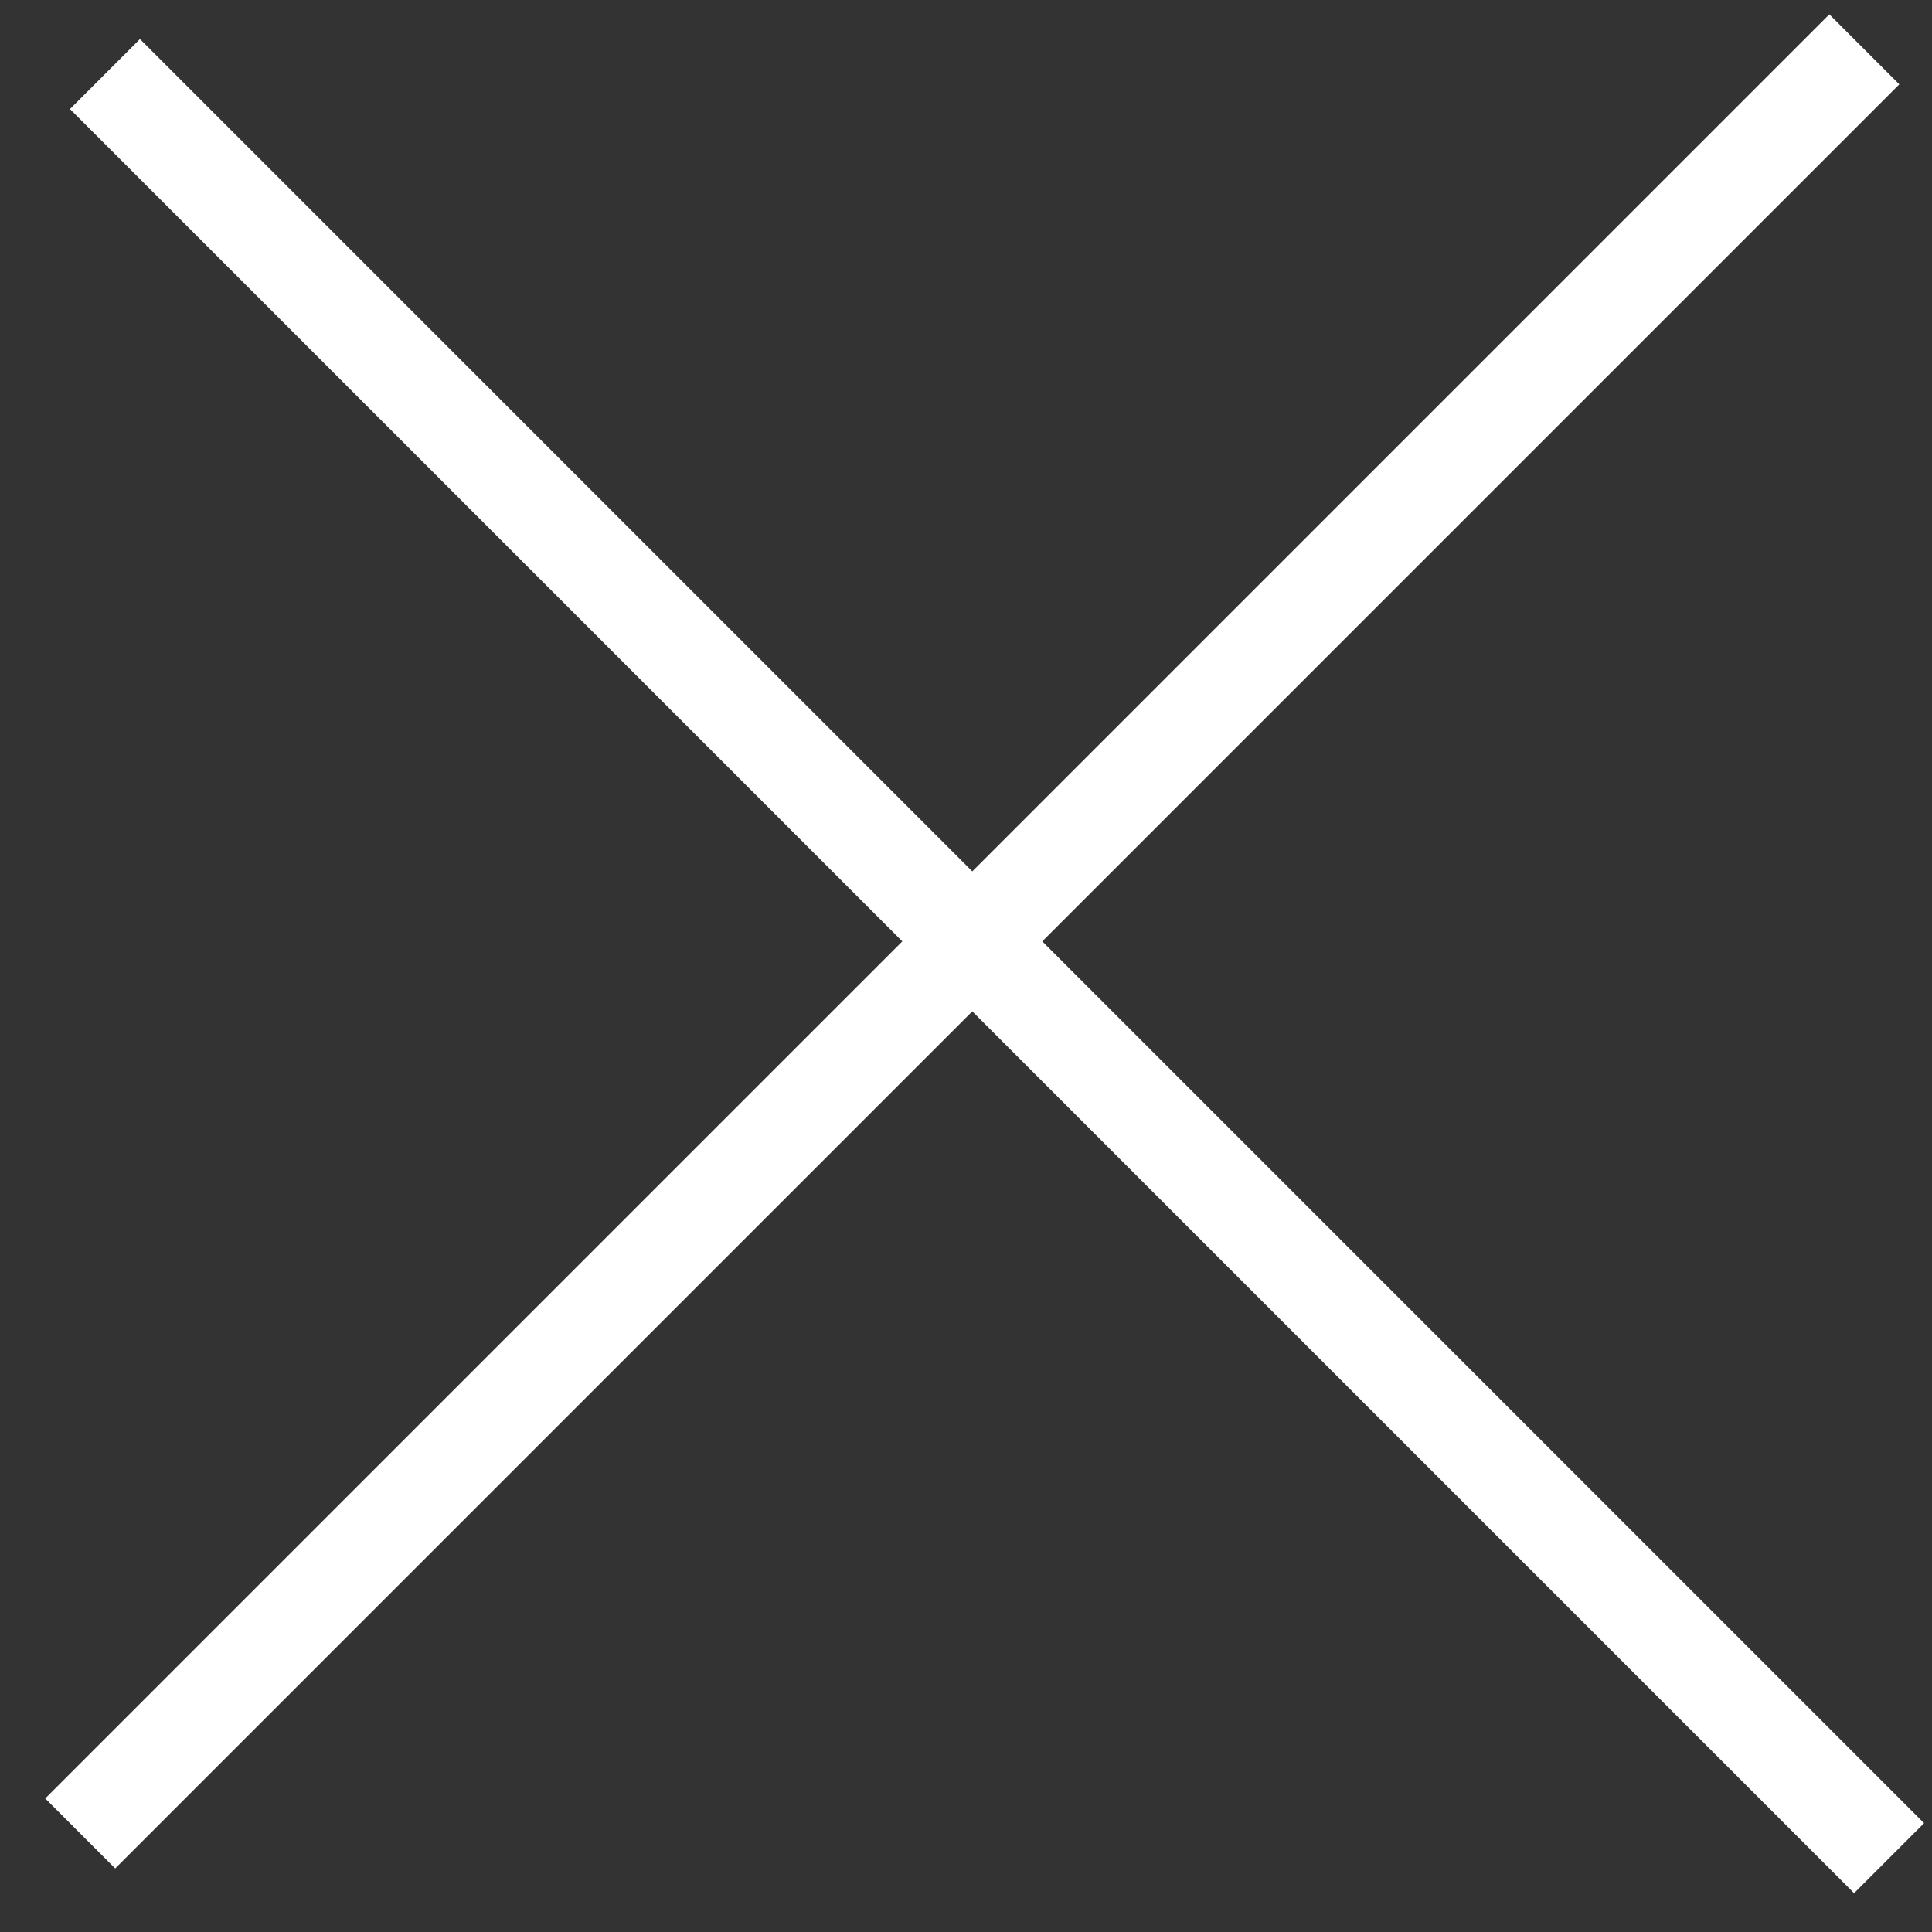
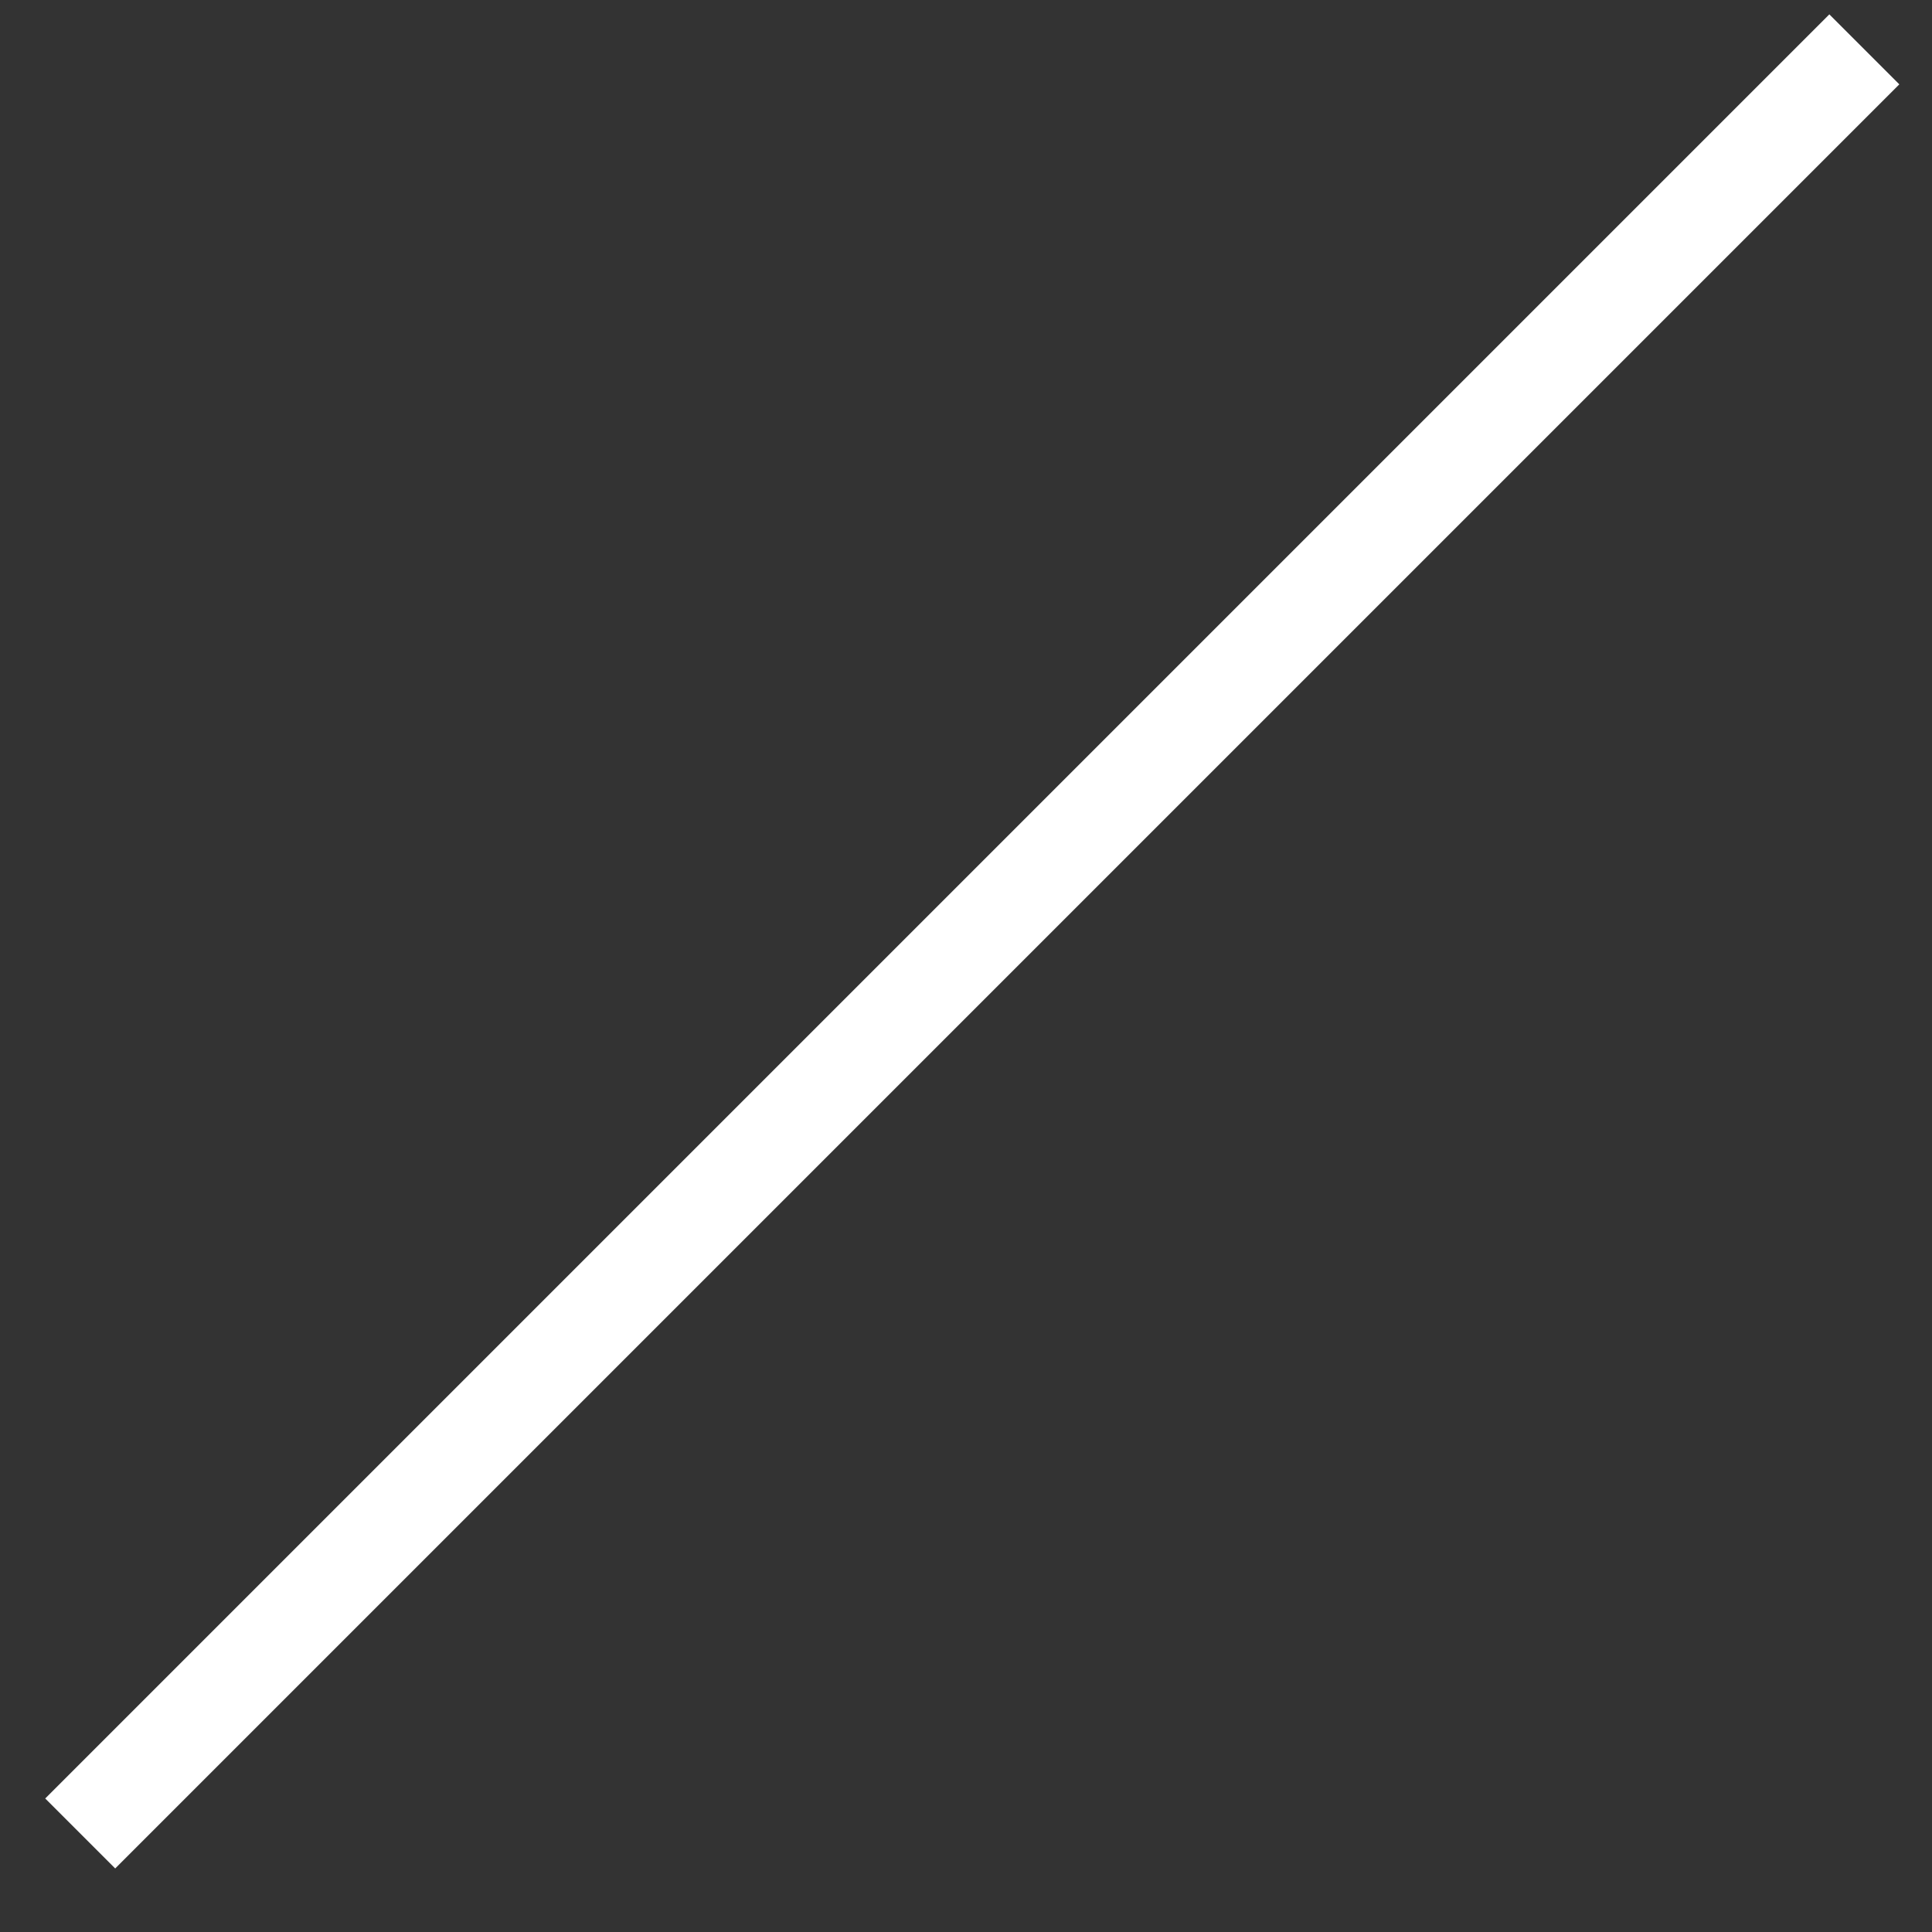
<svg xmlns="http://www.w3.org/2000/svg" width="27" height="27" viewBox="0 0 27 27" fill="none">
  <rect x="0" y="0" width="27" height="27" fill="#333333" stroke="none" />
-   <rect x="1.956" y="0.546" width="35.261" height="1.383" transform="rotate(45 1.956 0.546)" fill="white" />
  <rect x="0.632" y="25.134" width="35.261" height="1.383" transform="rotate(-45 0.632 25.134)" fill="white" />
</svg>